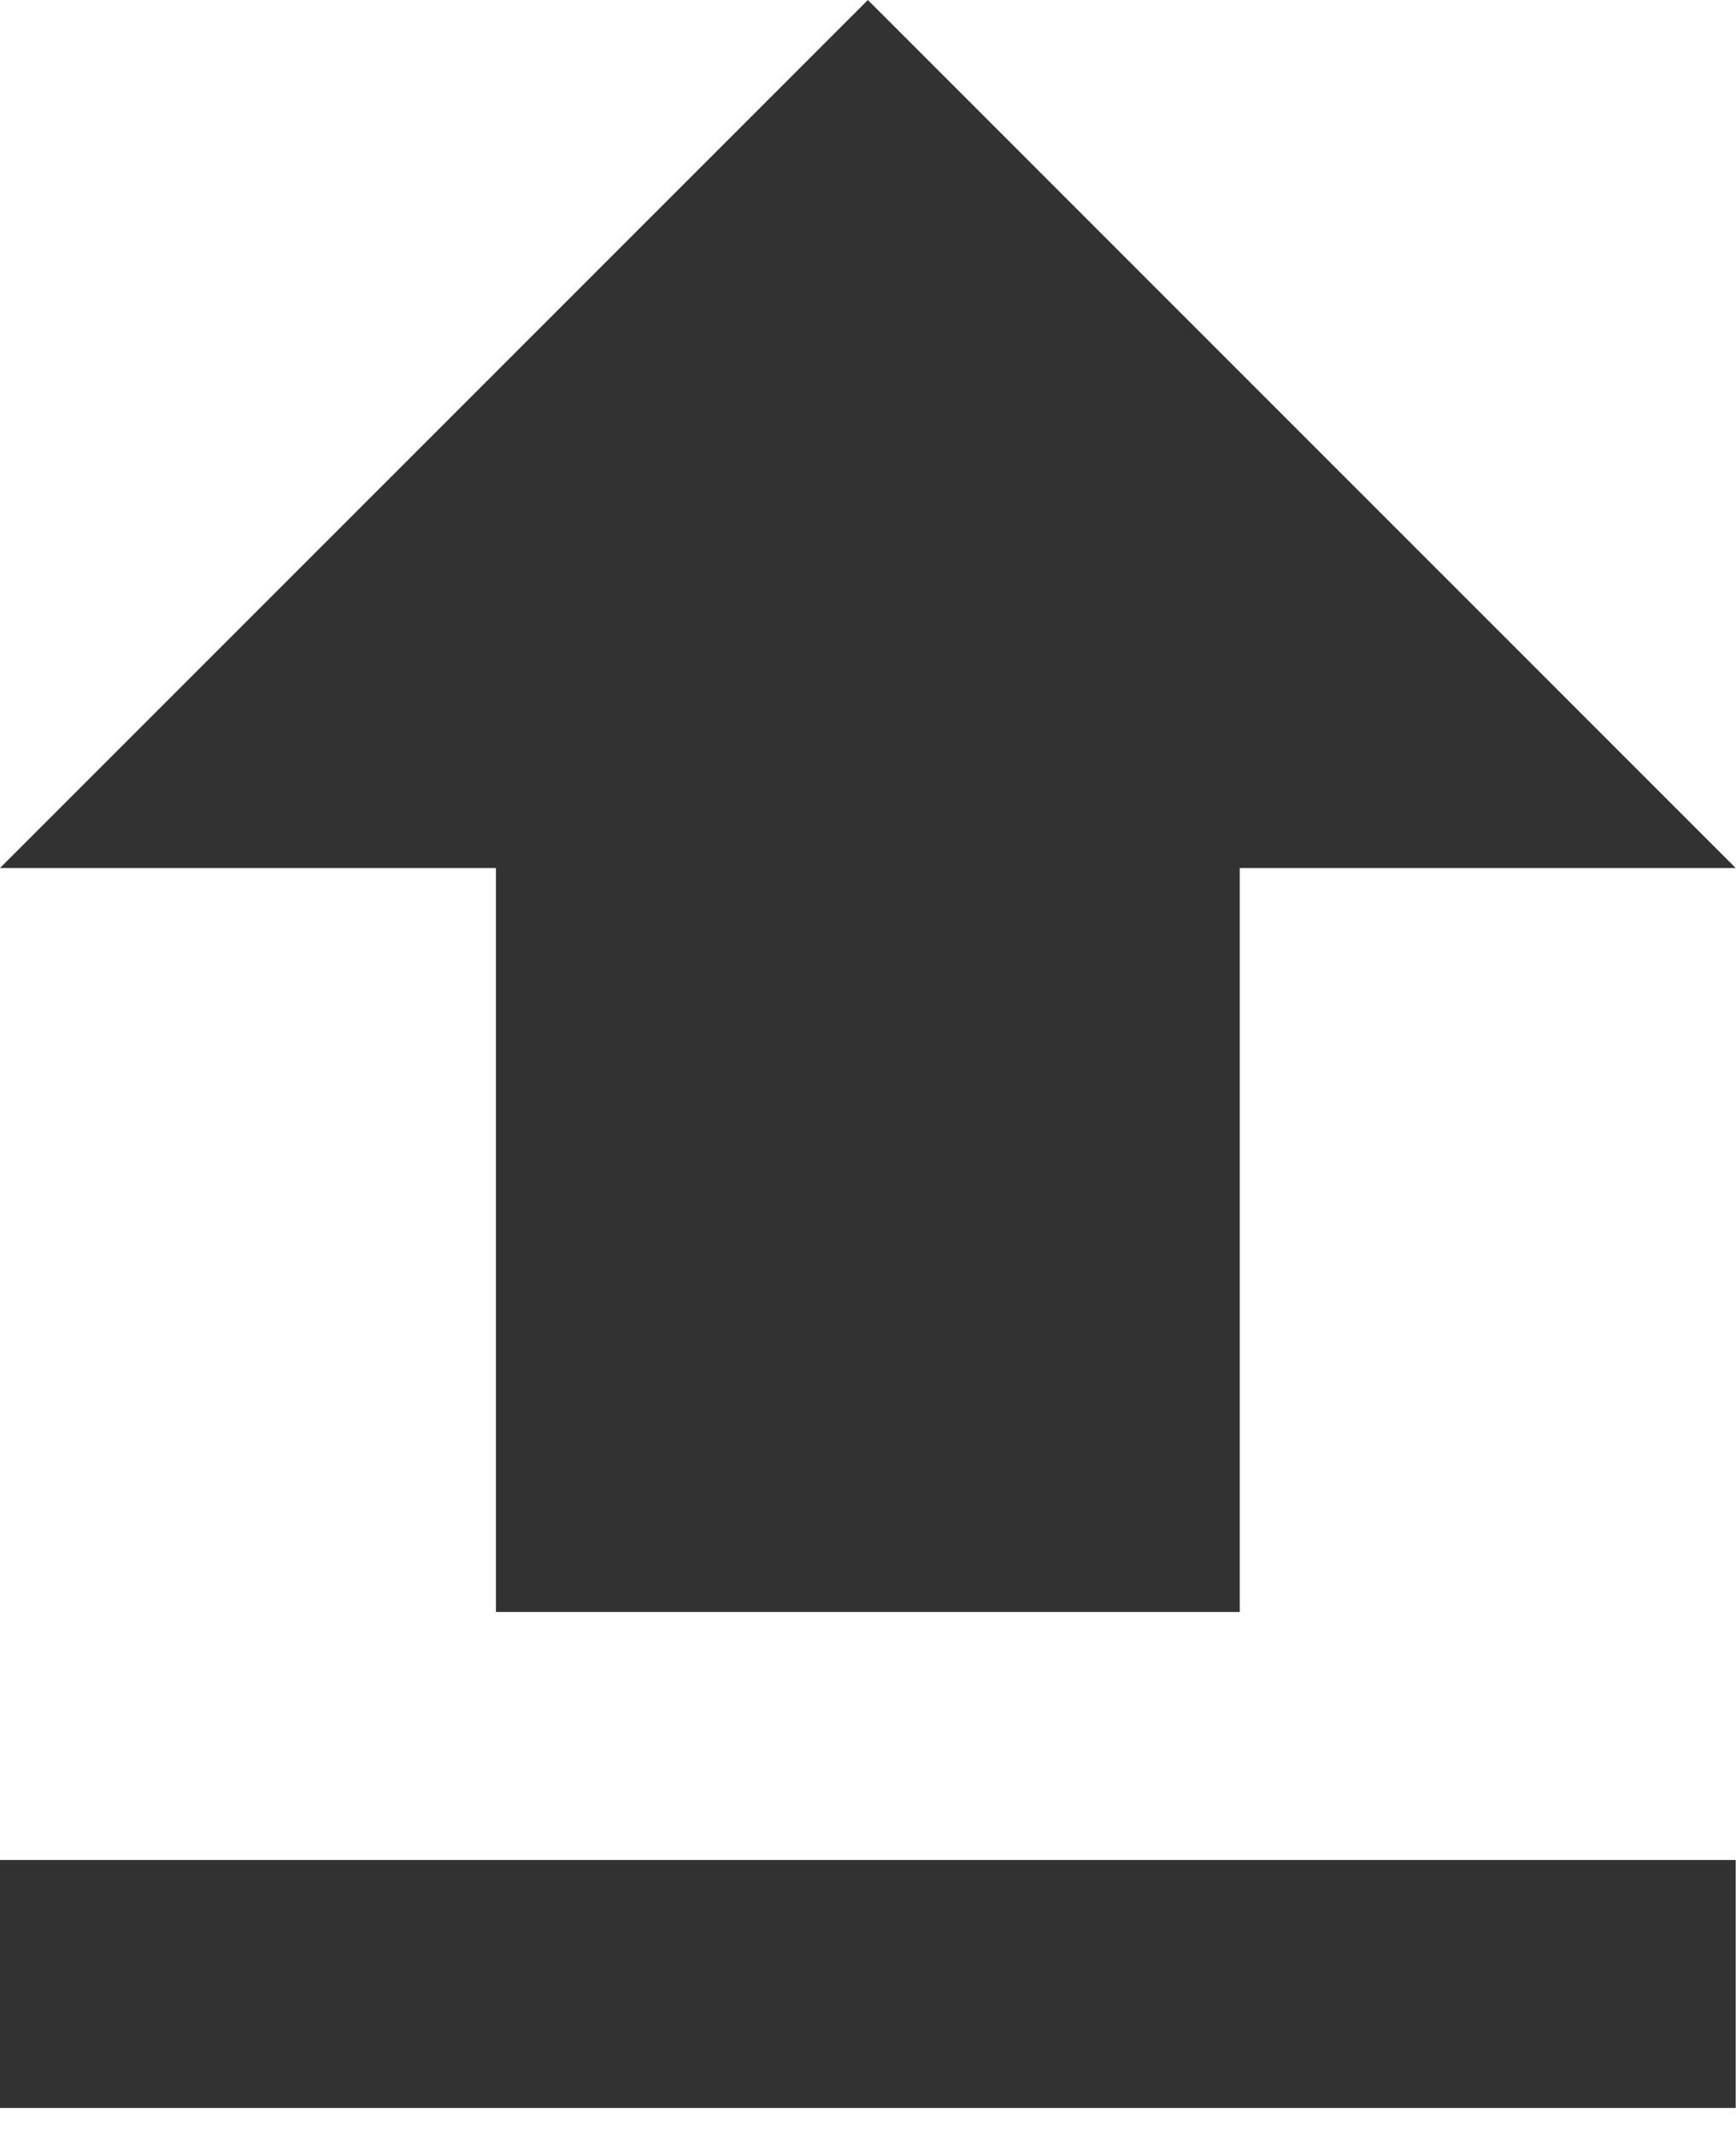
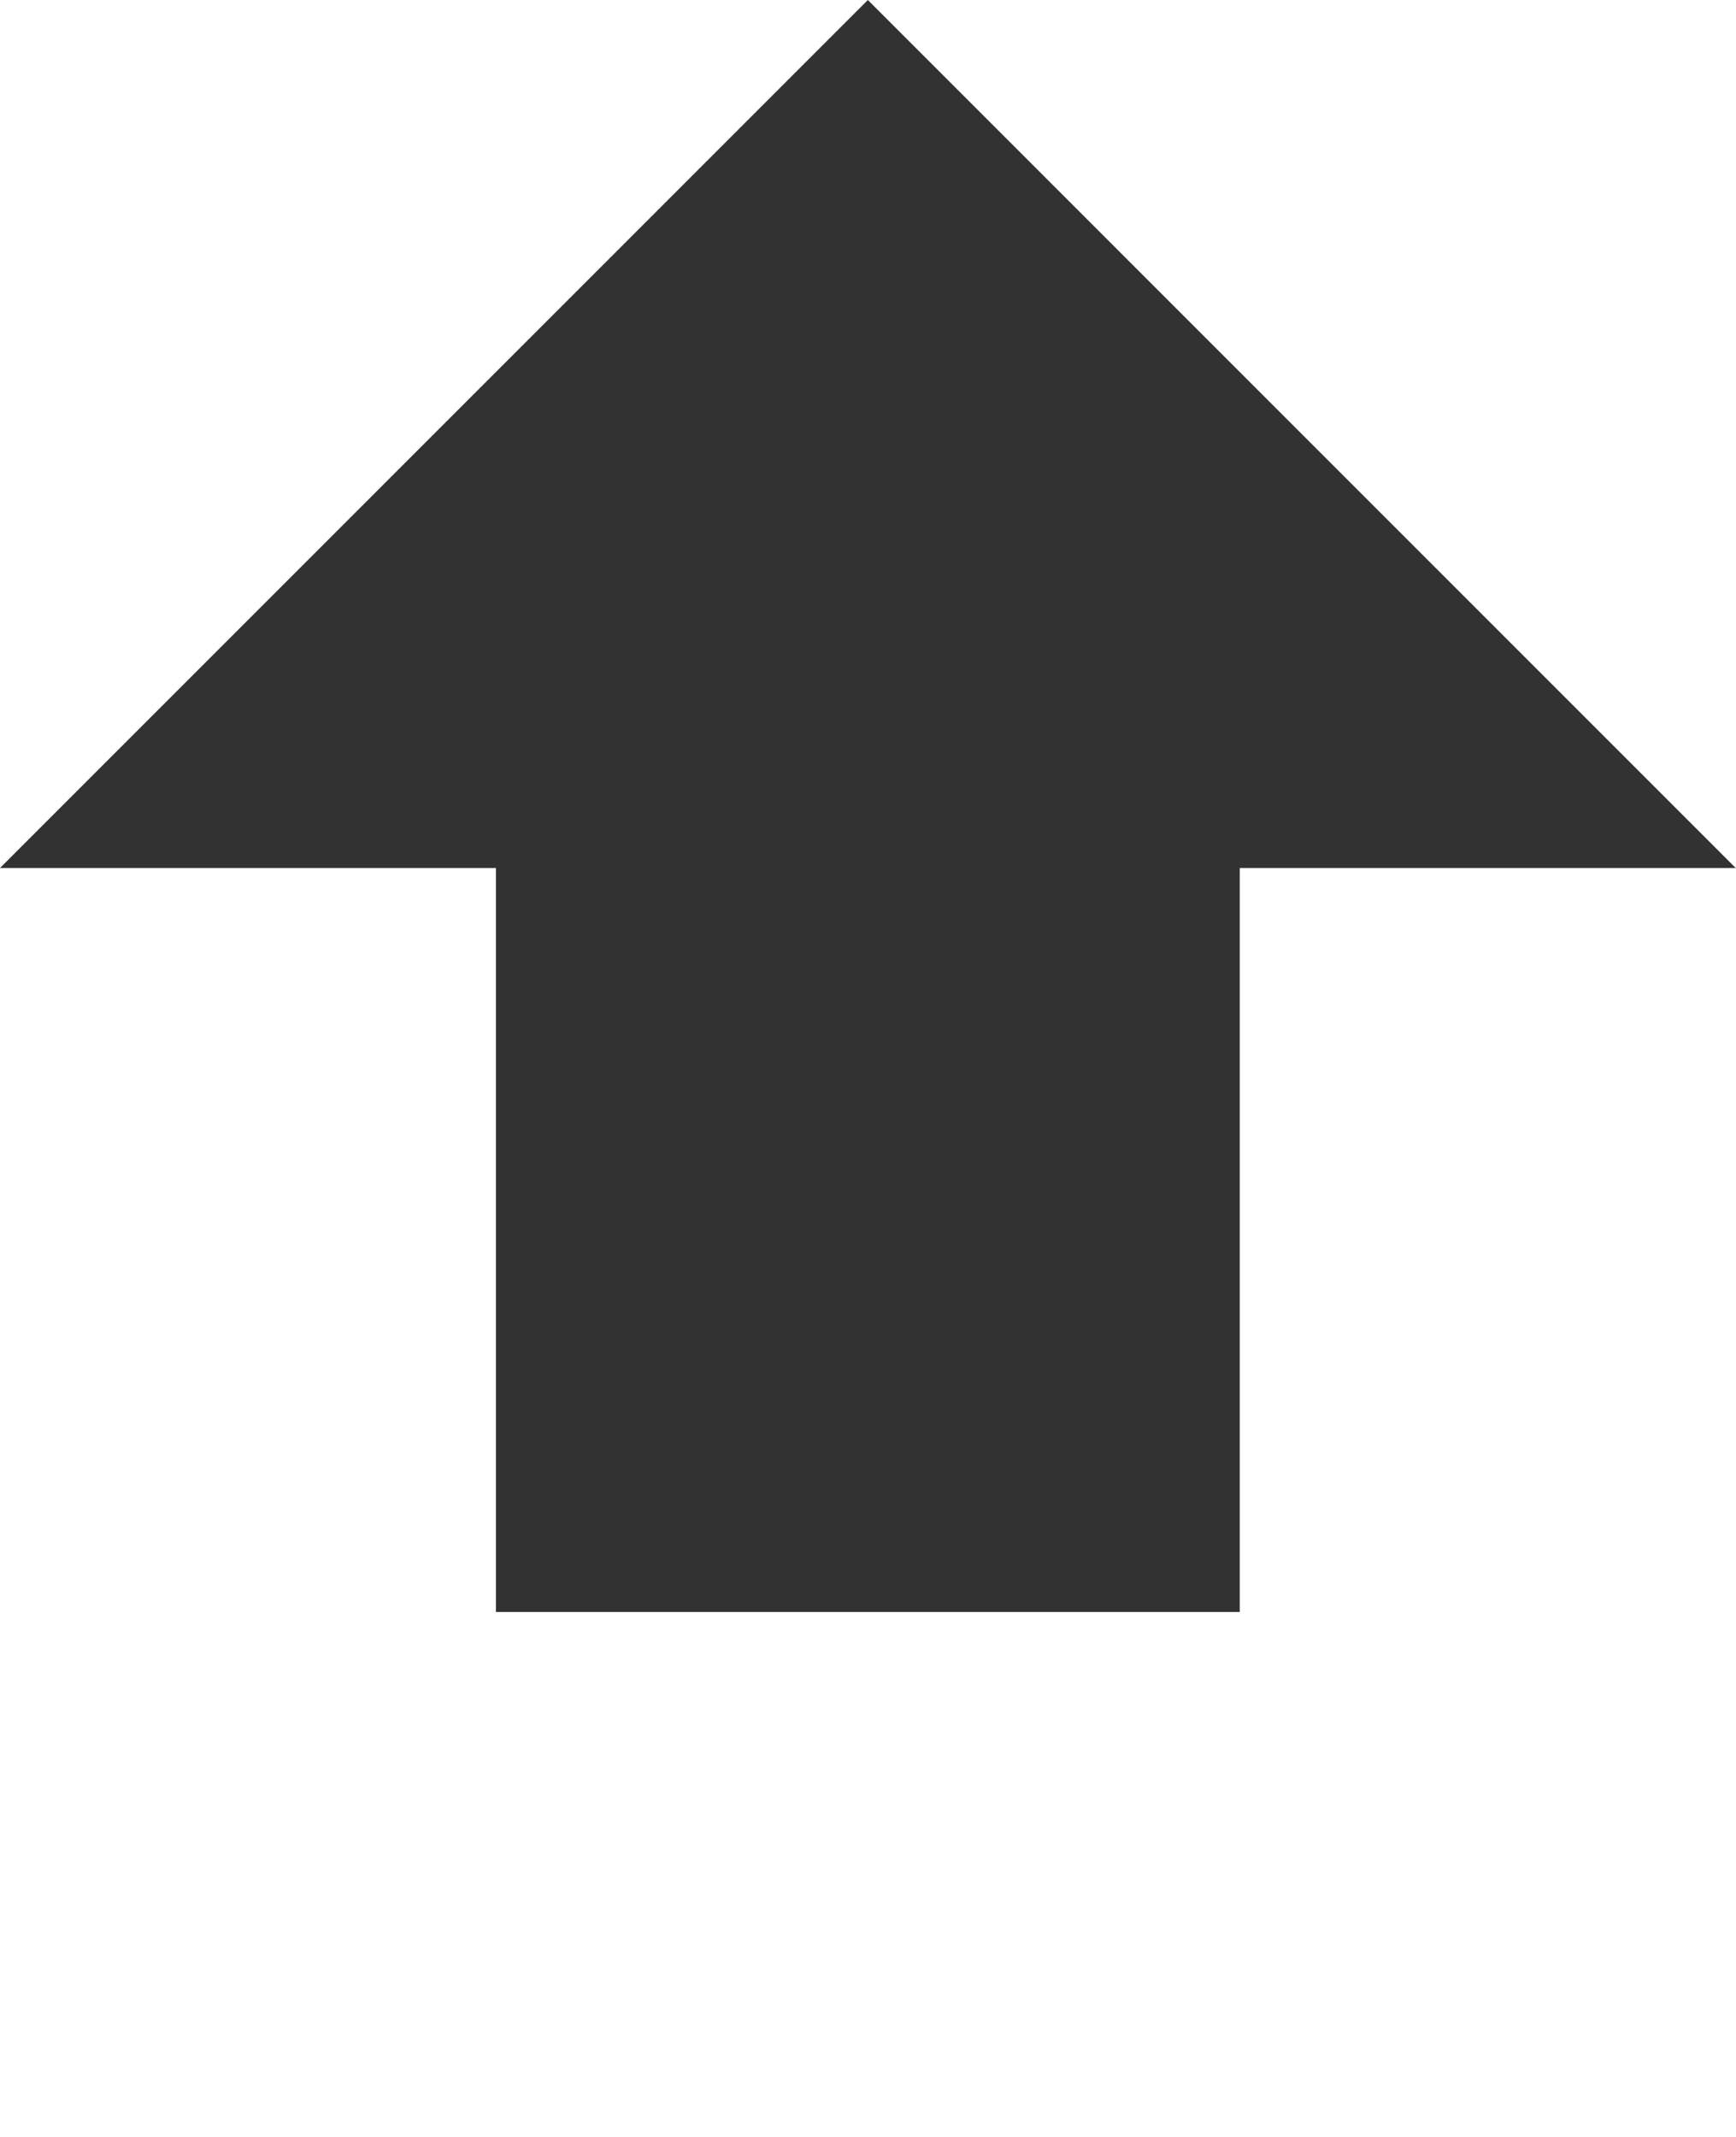
<svg xmlns="http://www.w3.org/2000/svg" width="100%" height="100%" viewBox="0 0 52 64" version="1.1" xml:space="preserve" style="fill-rule:evenodd;clip-rule:evenodd;stroke-linejoin:round;stroke-miterlimit:2;">
-   <path d="M14.855,48.277l0,-22.281l-14.855,0l25.996,-25.996l25.995,25.996l-14.855,0l0,22.281l-22.281,0m-14.855,14.855l0,-7.427l51.991,0l0,7.427l-51.991,0Z" style="fill:#323232;fill-rule:nonzero;" />
+   <path d="M14.855,48.277l0,-22.281l-14.855,0l25.996,-25.996l25.995,25.996l-14.855,0l0,22.281l-22.281,0m-14.855,14.855l0,-7.427l0,7.427l-51.991,0Z" style="fill:#323232;fill-rule:nonzero;" />
</svg>